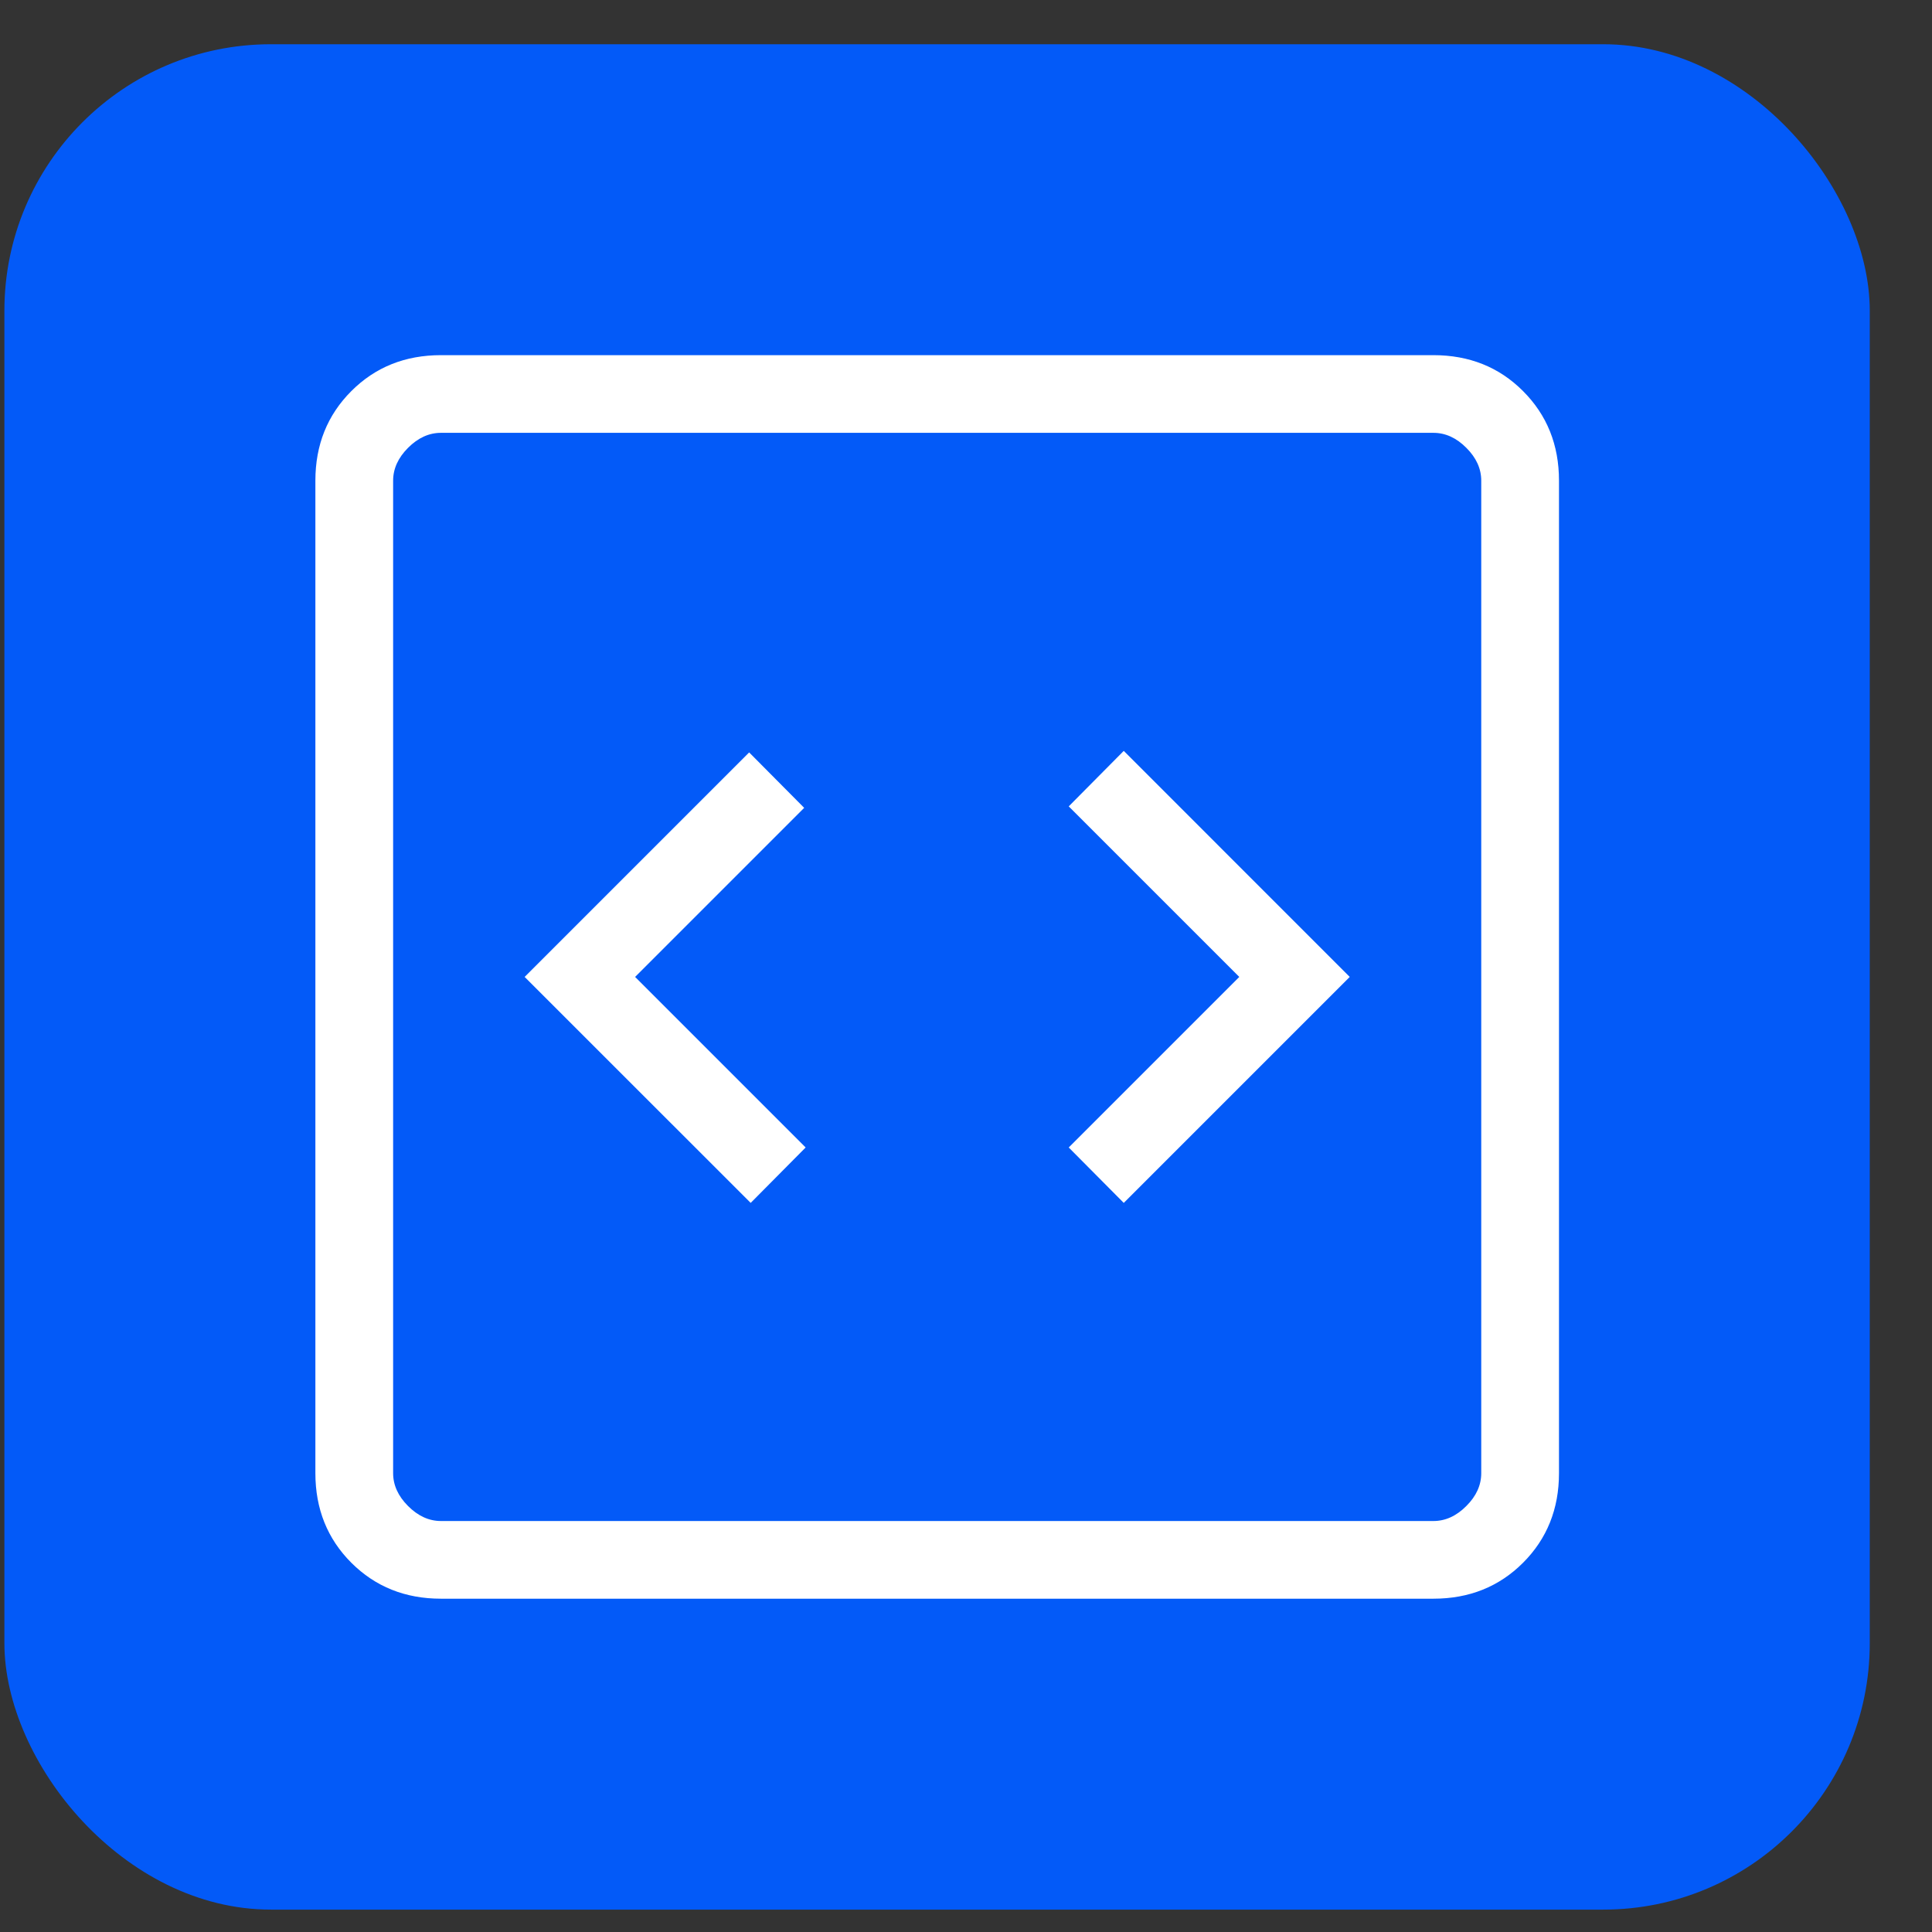
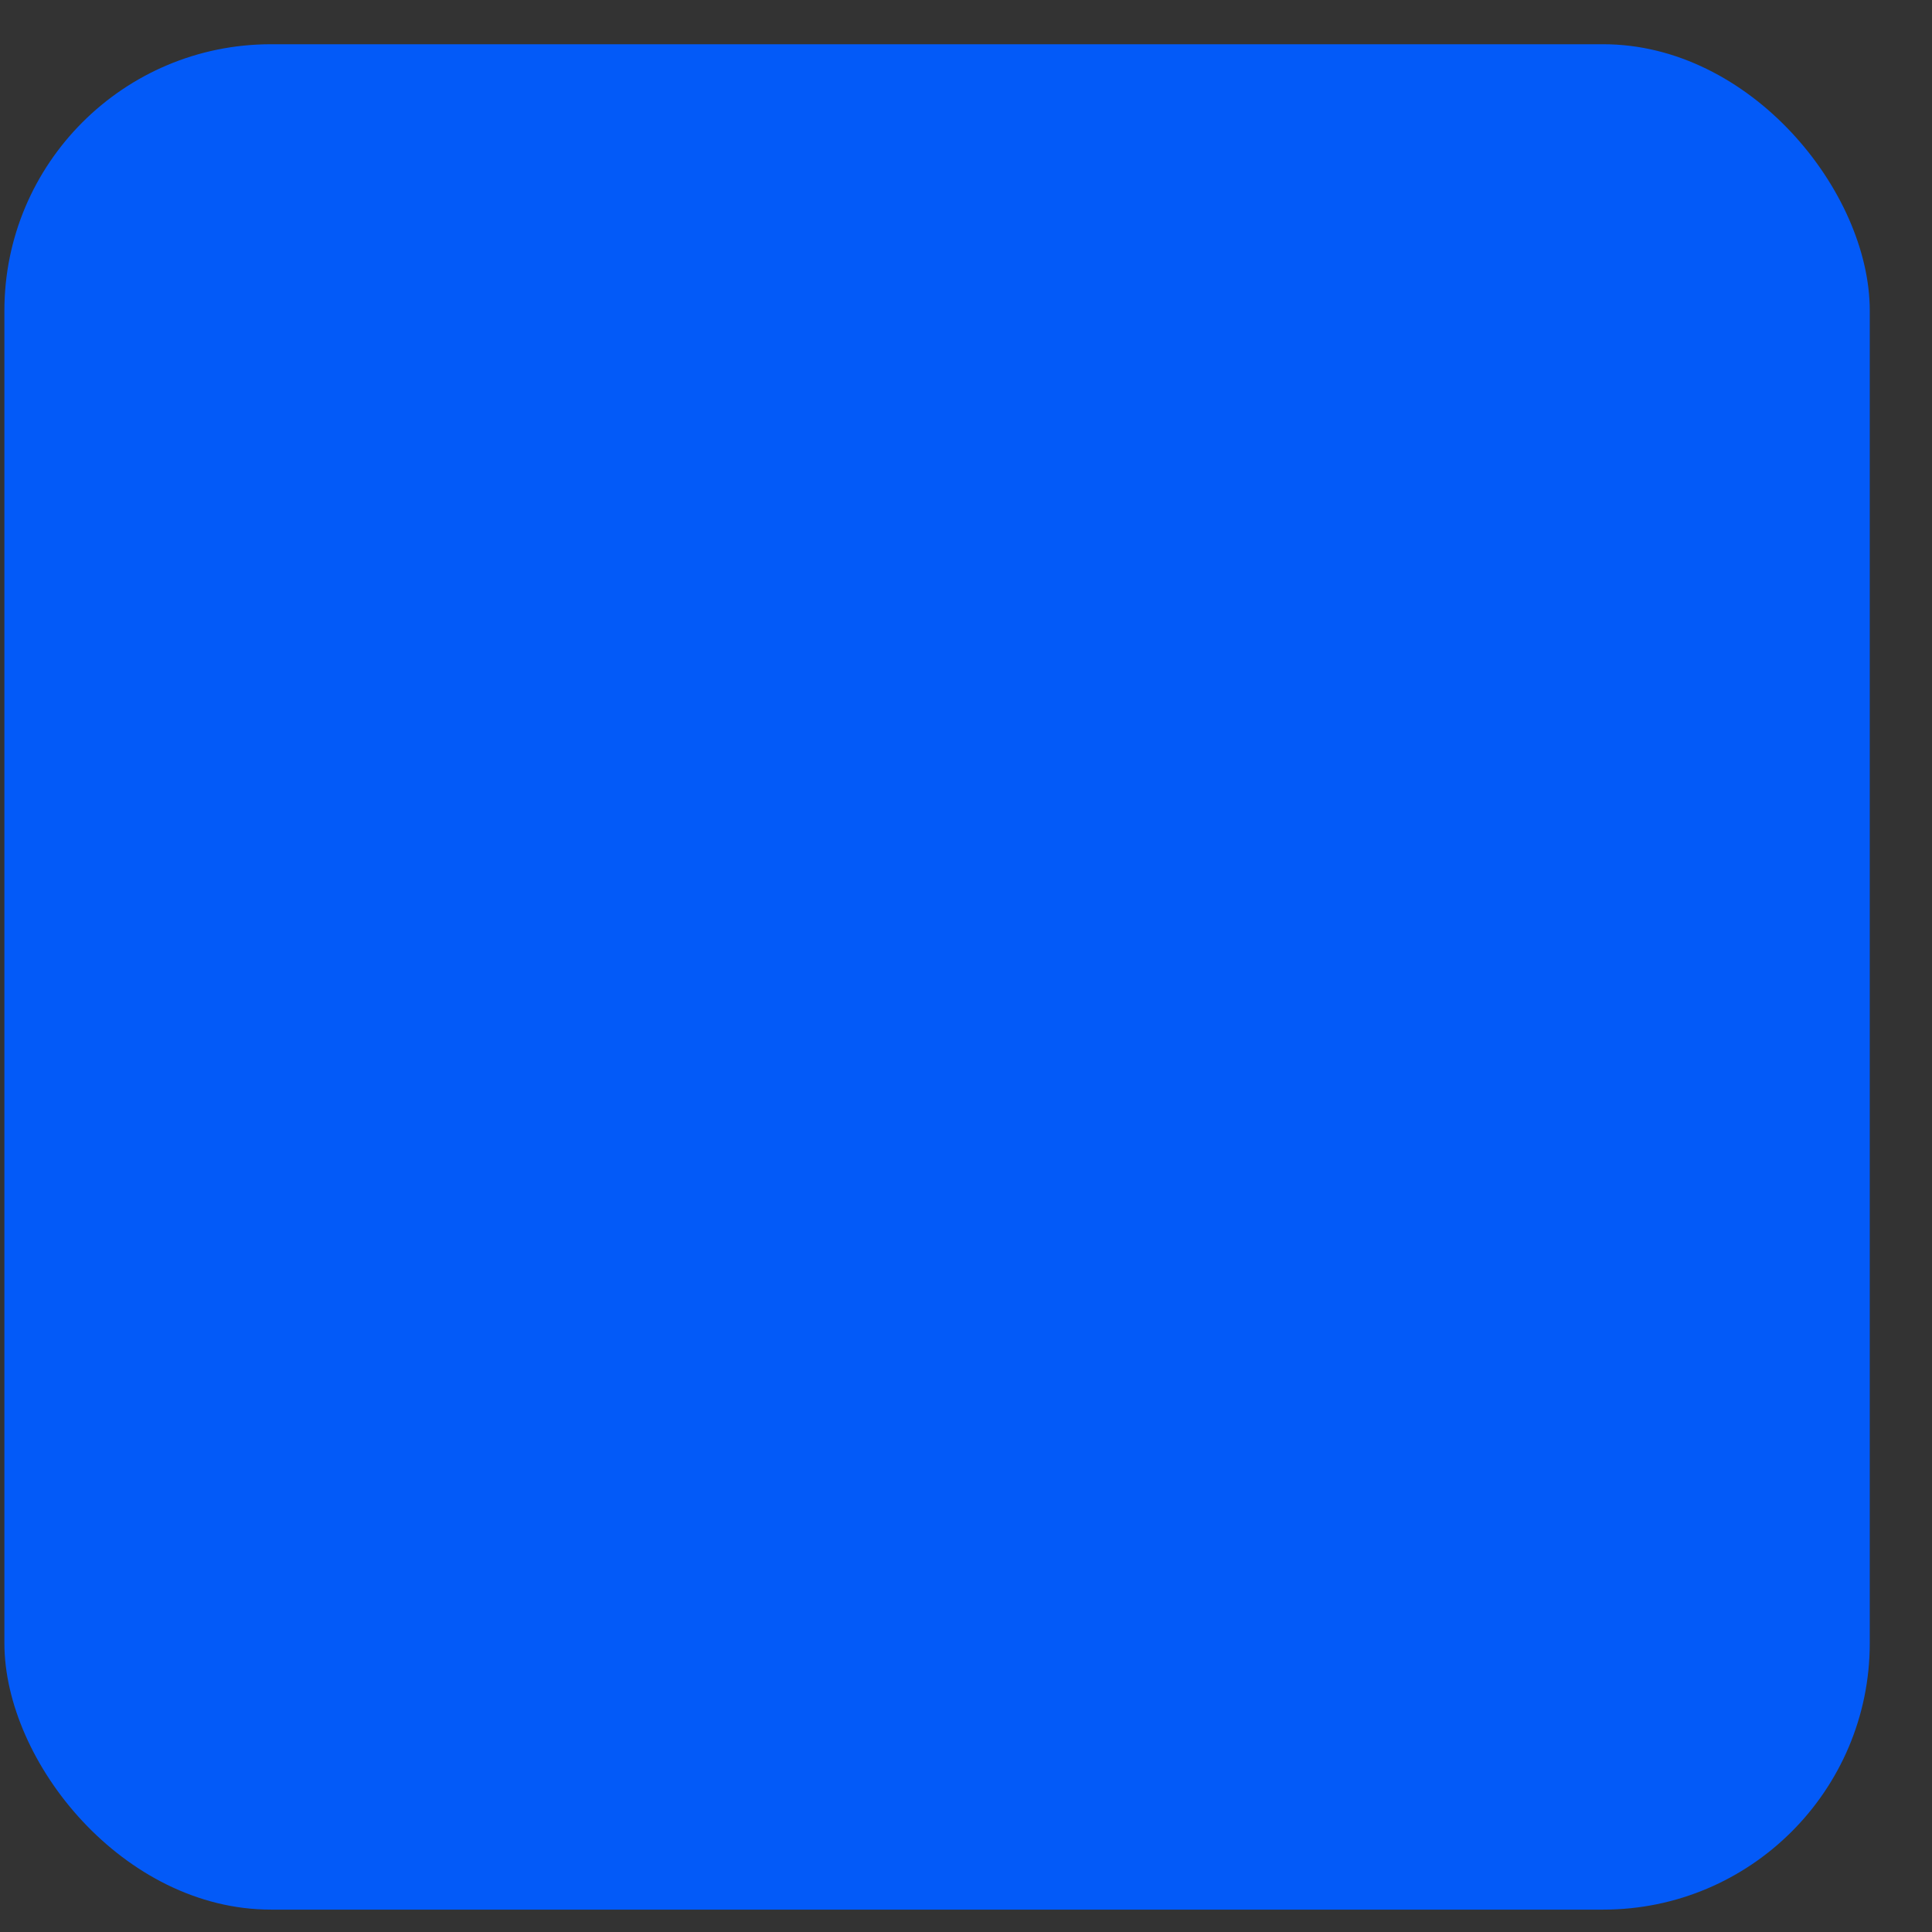
<svg xmlns="http://www.w3.org/2000/svg" width="29" height="29" viewBox="0 0 29 29" fill="none">
  <rect x="0" y="0" width="29" height="29" fill="#333333" stroke="none" />
  <rect x="0.066" y="0.664" width="28" height="28" rx="4" fill="#035AF8" />
-   <path d="M11.268 18.056L12.093 17.224L9.533 14.664L12.071 12.126L11.245 11.294L7.875 14.664L11.268 18.056ZM16.868 18.056L20.26 14.664L16.868 11.271L16.042 12.104L18.602 14.664L16.042 17.224L16.868 18.056ZM6.619 23.997C6.082 23.997 5.634 23.817 5.274 23.458C4.914 23.098 4.734 22.649 4.734 22.113V7.215C4.734 6.678 4.914 6.23 5.274 5.87C5.634 5.51 6.082 5.331 6.619 5.331H21.516C22.053 5.331 22.502 5.51 22.861 5.87C23.221 6.23 23.401 6.678 23.401 7.215V22.113C23.401 22.649 23.221 23.098 22.861 23.458C22.502 23.817 22.053 23.997 21.516 23.997H6.619ZM6.619 22.831H21.516C21.696 22.831 21.861 22.756 22.01 22.606C22.16 22.457 22.234 22.292 22.234 22.113V7.215C22.234 7.036 22.16 6.871 22.01 6.722C21.861 6.572 21.696 6.497 21.516 6.497H6.619C6.439 6.497 6.275 6.572 6.125 6.722C5.976 6.871 5.901 7.036 5.901 7.215V22.113C5.901 22.292 5.976 22.457 6.125 22.606C6.275 22.756 6.439 22.831 6.619 22.831Z" fill="white" />
</svg>